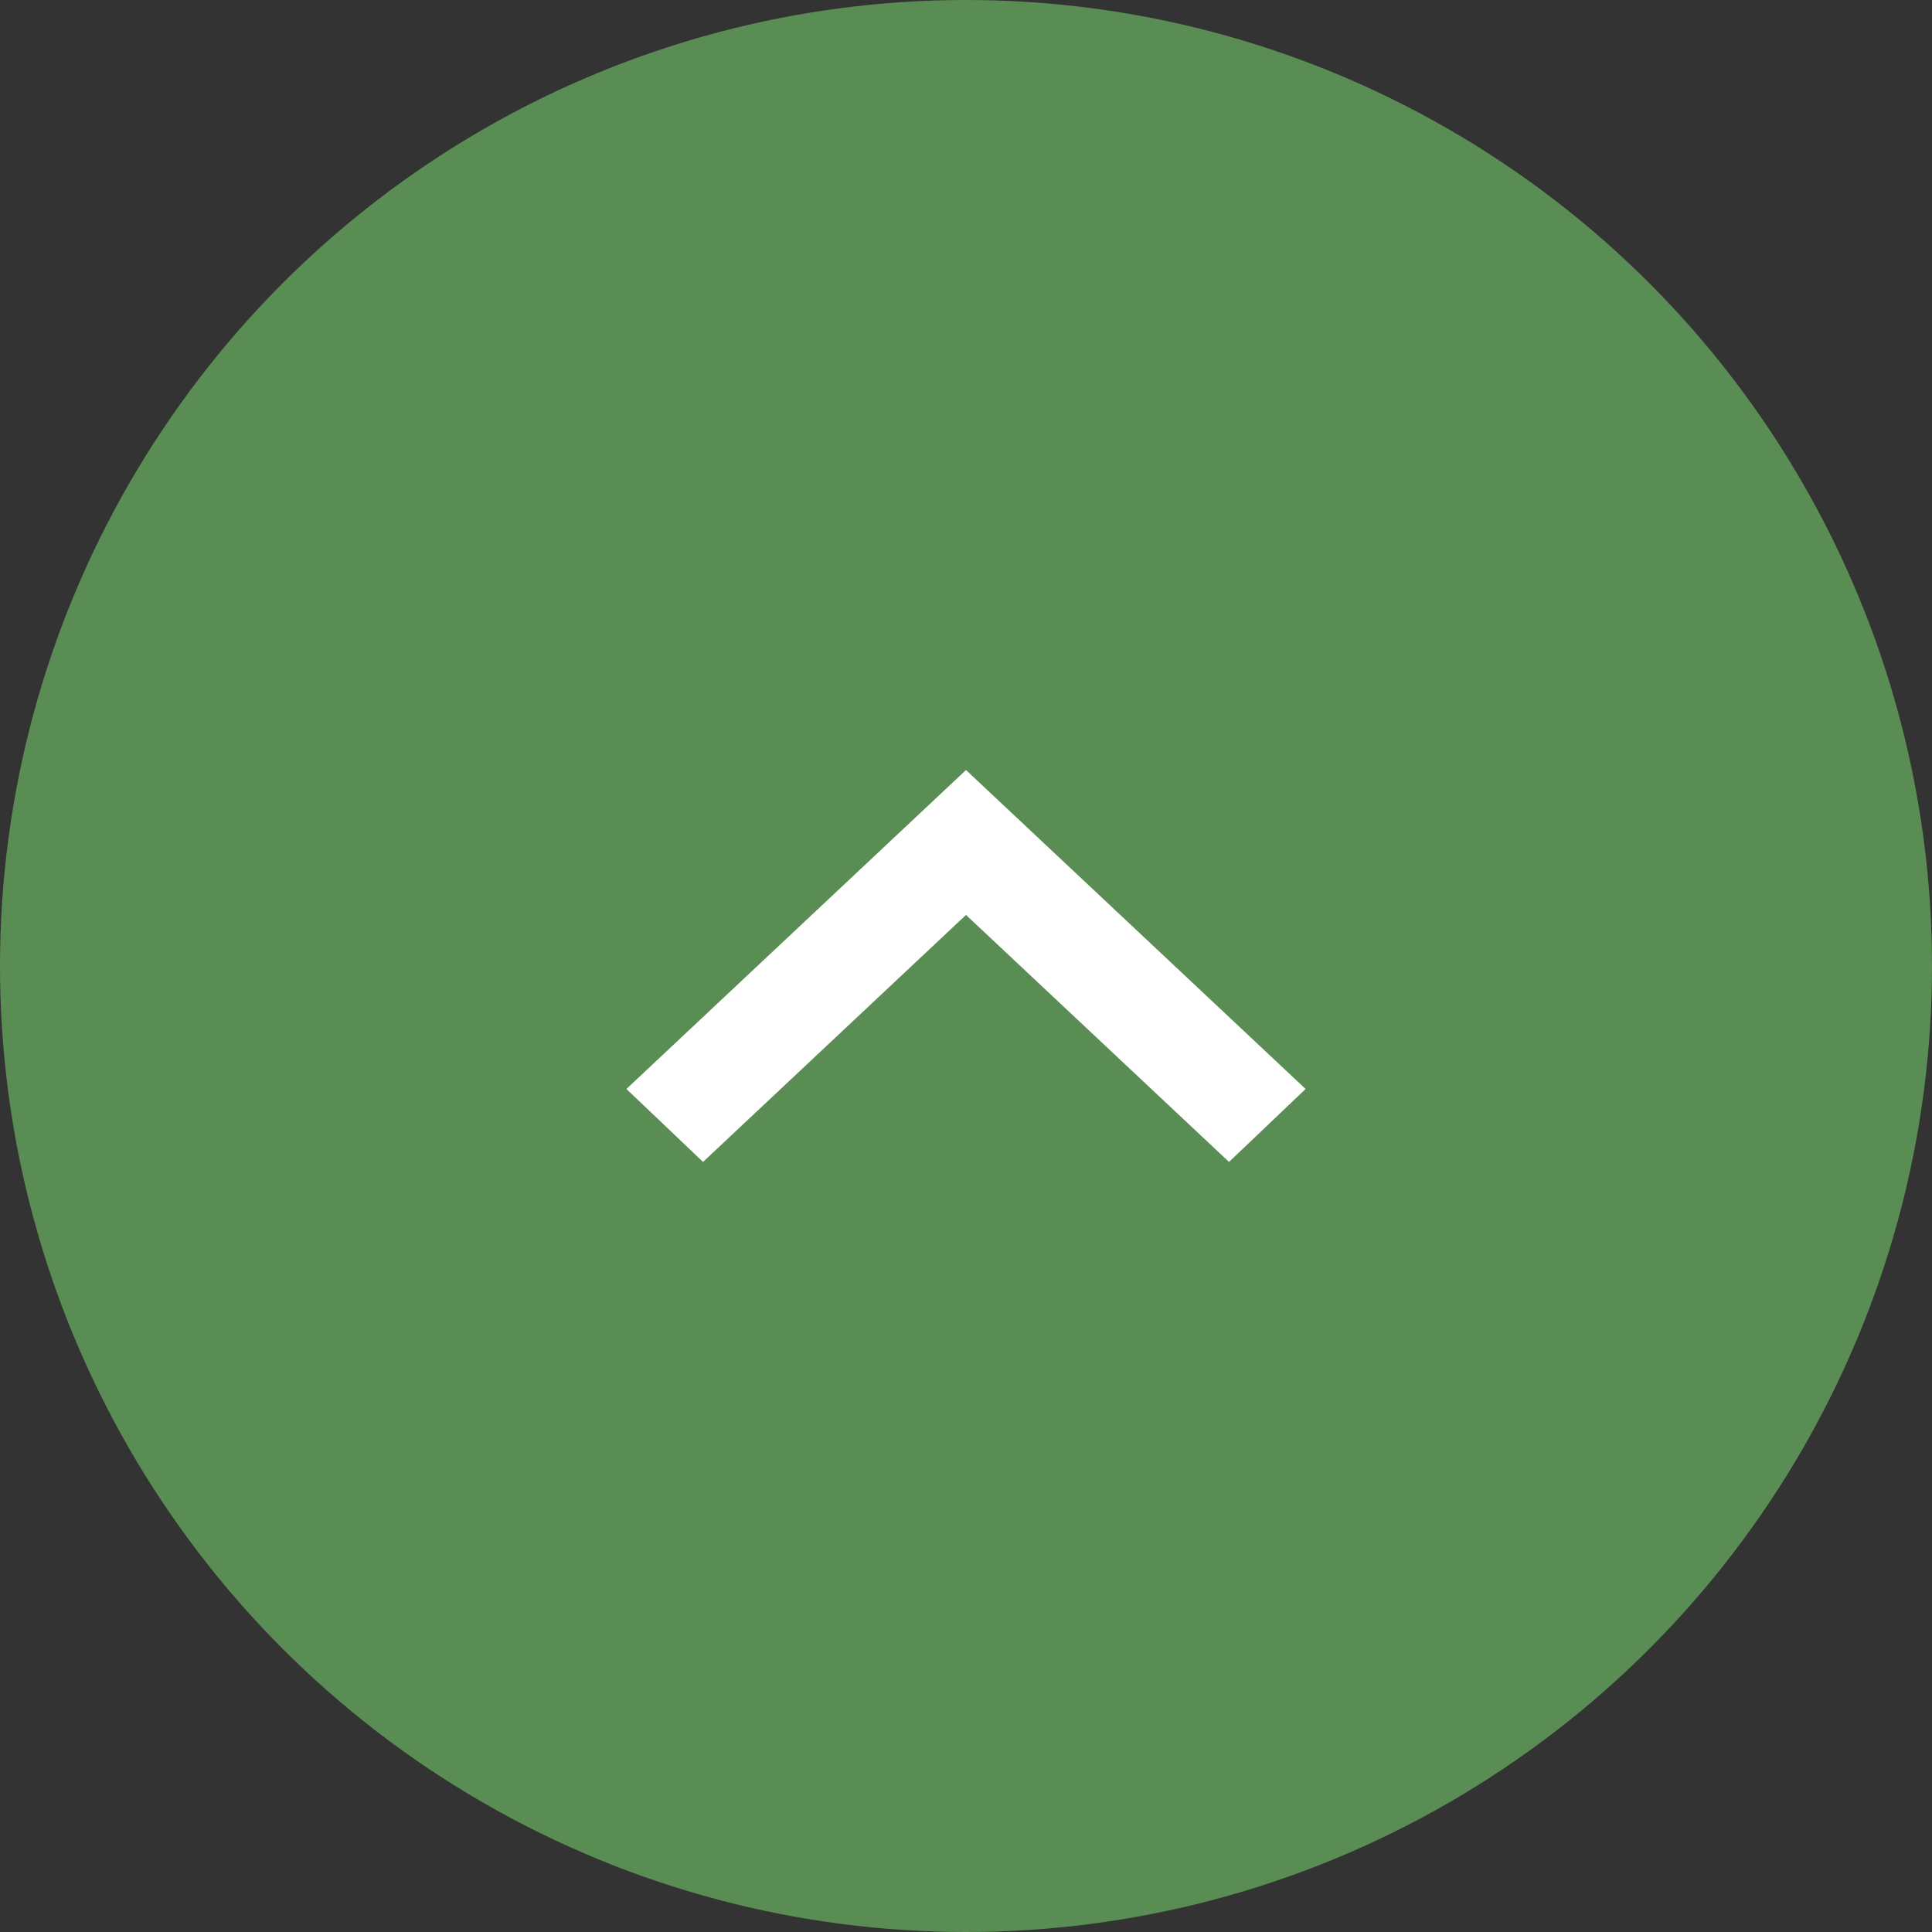
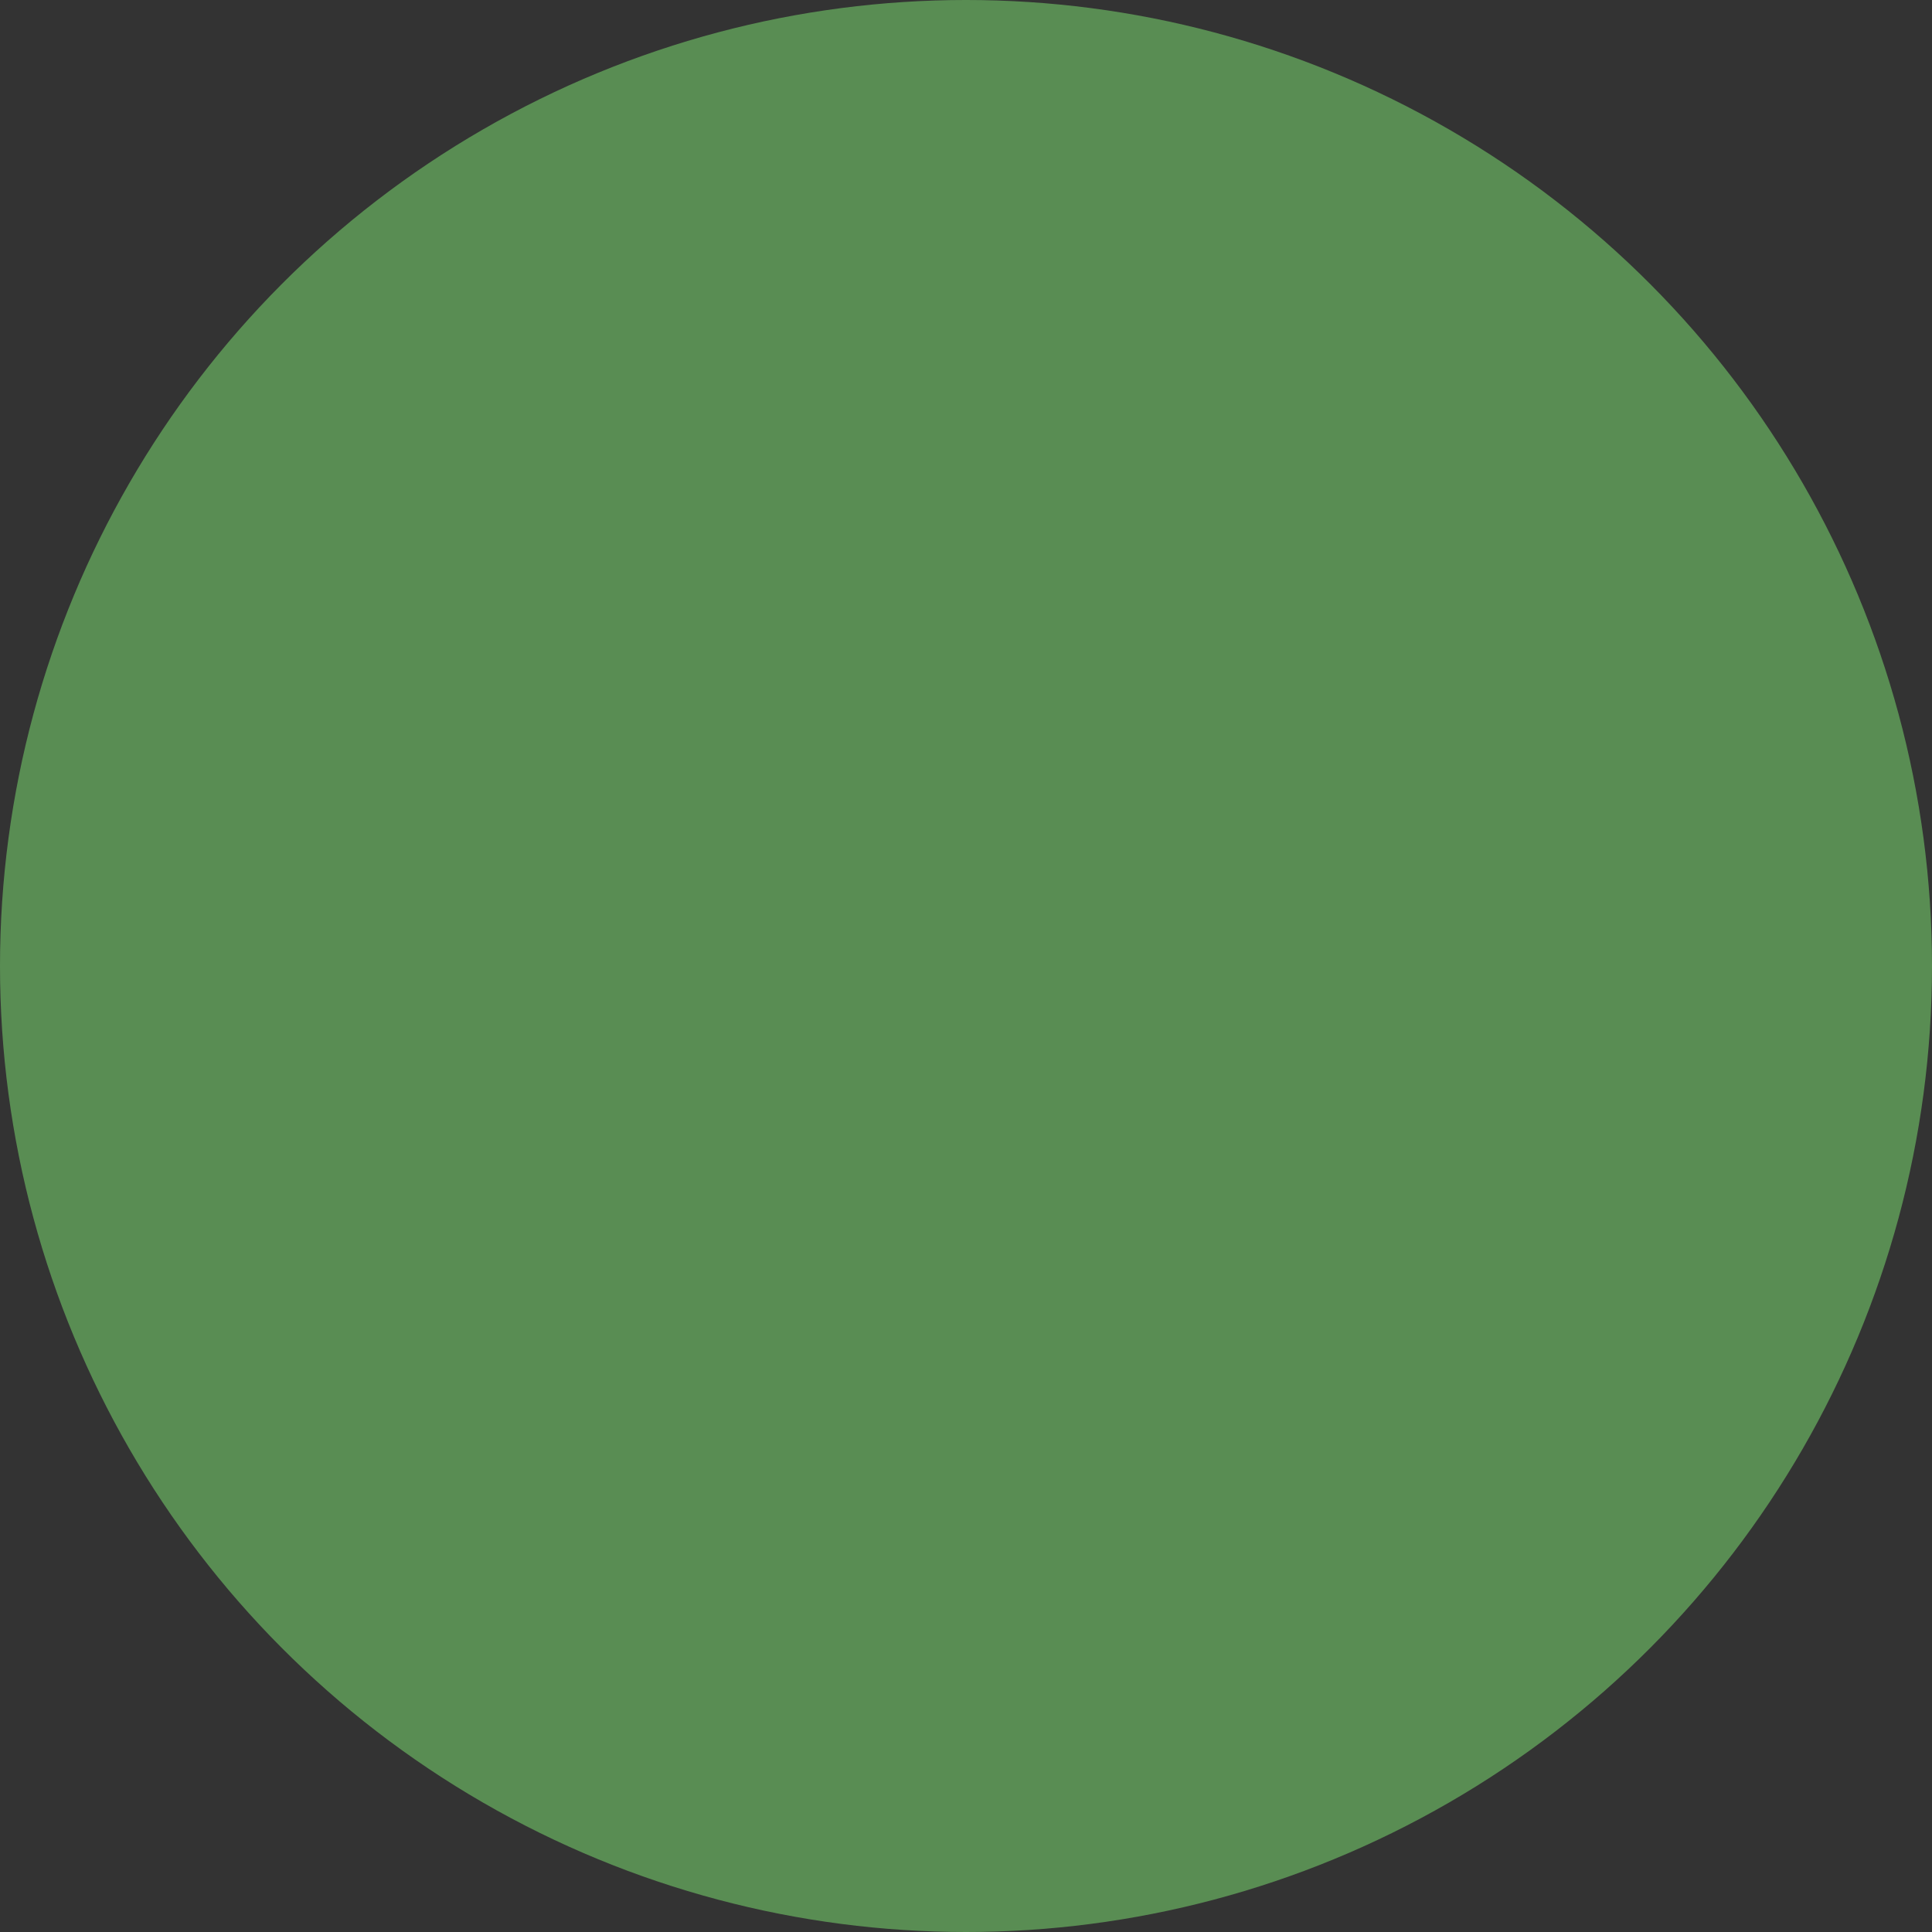
<svg xmlns="http://www.w3.org/2000/svg" width="51" height="51" viewBox="0 0 51 51">
  <rect x="0" y="0" width="51" height="51" fill="#333333" stroke="none" />
  <g id="icon-scroll" transform="translate(-1602 -5133)">
    <g id="Group_10265" data-name="Group 10265" transform="translate(1416 15.385)">
      <g id="Group_10263" data-name="Group 10263" transform="translate(186 5118)">
        <circle id="Ellipse_944" data-name="Ellipse 944" cx="25.5" cy="25.5" r="25.5" transform="translate(0 -0.385)" fill="#598d53" />
      </g>
    </g>
-     <path id="Shape_8_copy" data-name="Shape 8 copy" d="M1.926,17.929l8.419-8.965L1.926,0,0,2.022,6.52,8.964,0,15.907Z" transform="translate(1618.536 5163.672) rotate(-90)" fill="#fff" />
  </g>
</svg>